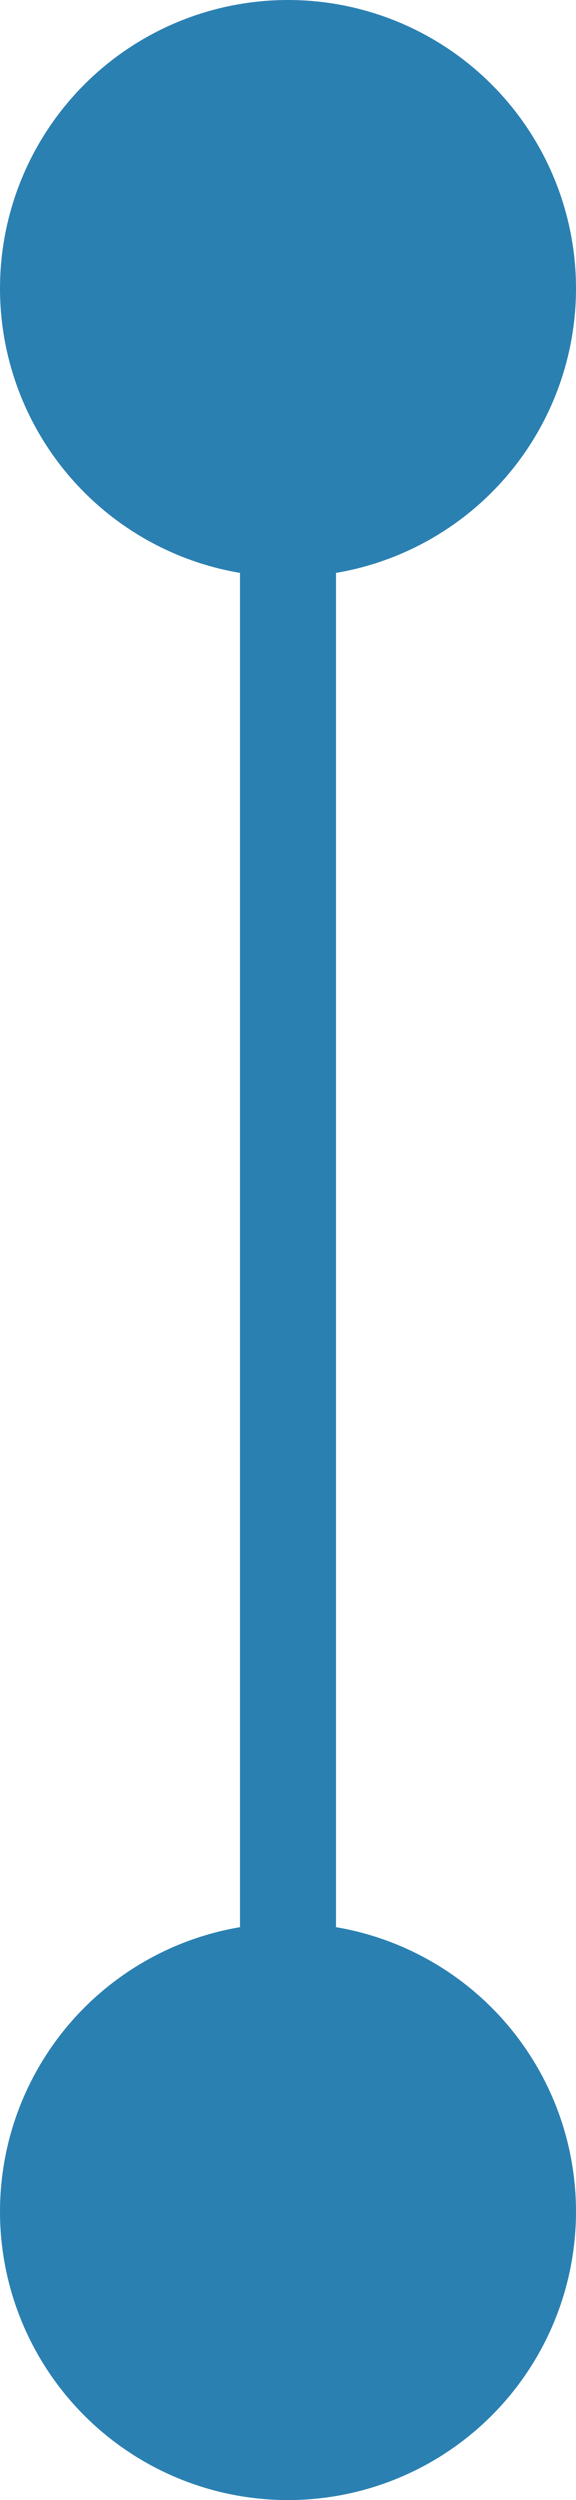
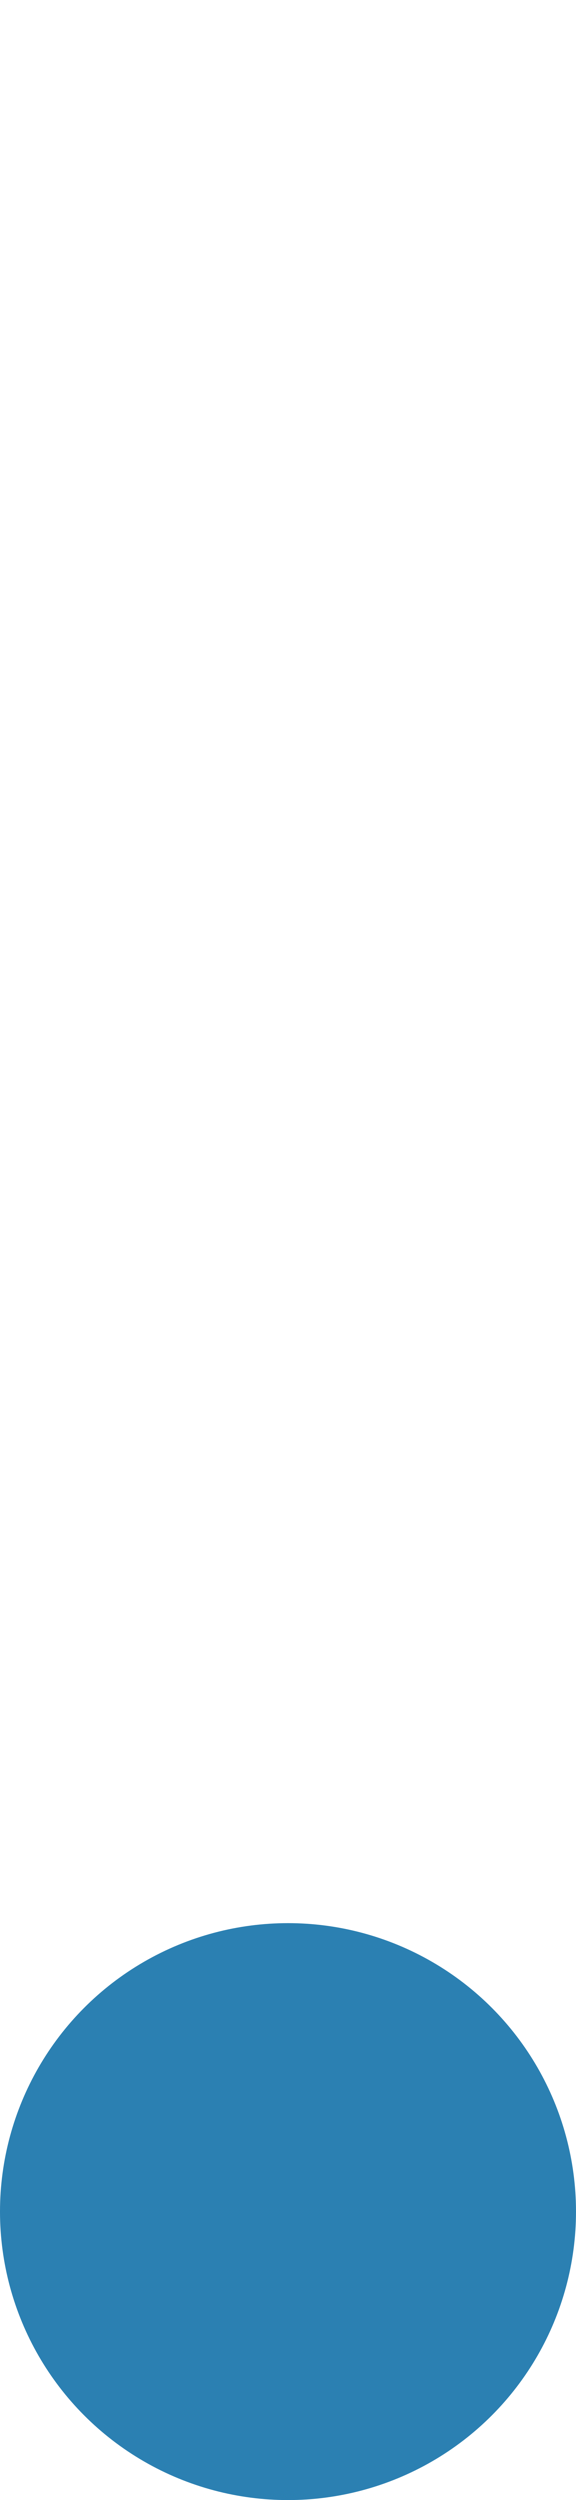
<svg xmlns="http://www.w3.org/2000/svg" width="6" height="26" viewBox="0 0 6 26" fill="none">
-   <path d="M3 23L3 3" stroke="#2B80B2" />
  <circle cx="3" cy="23" r="3" fill="#2B80B2" />
-   <circle cx="3" cy="3" r="3" fill="#2B80B2" />
</svg>